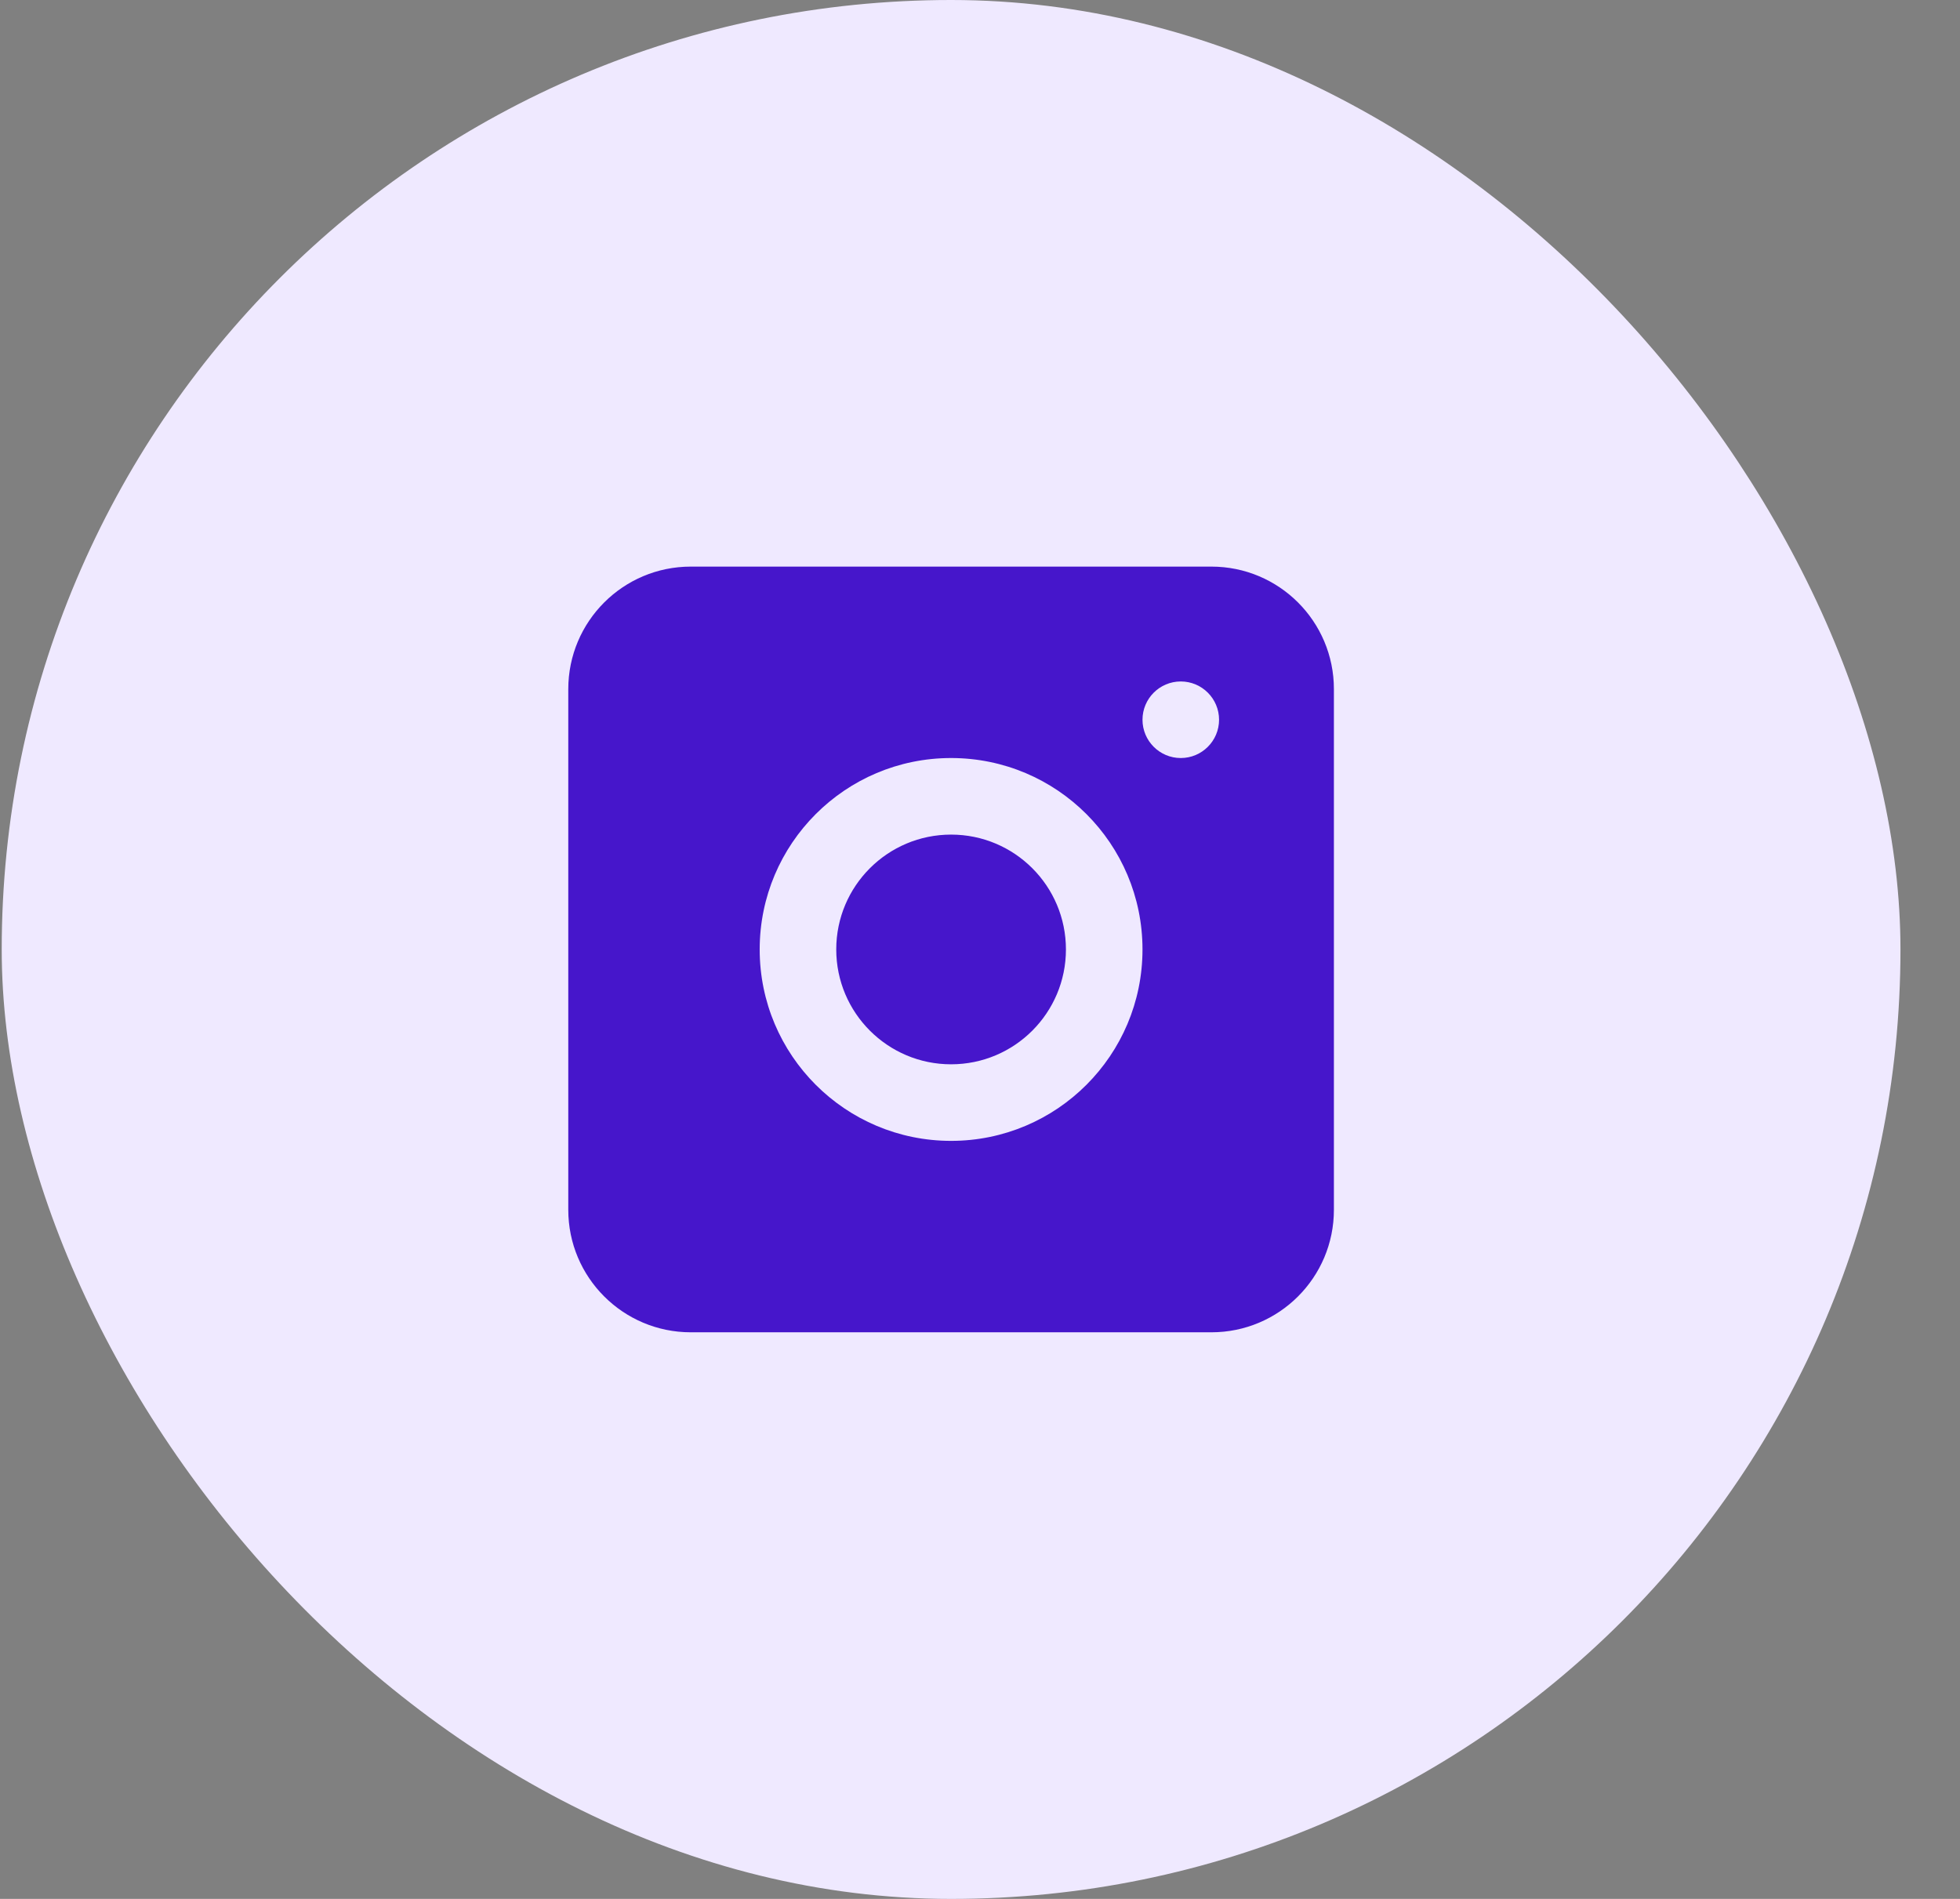
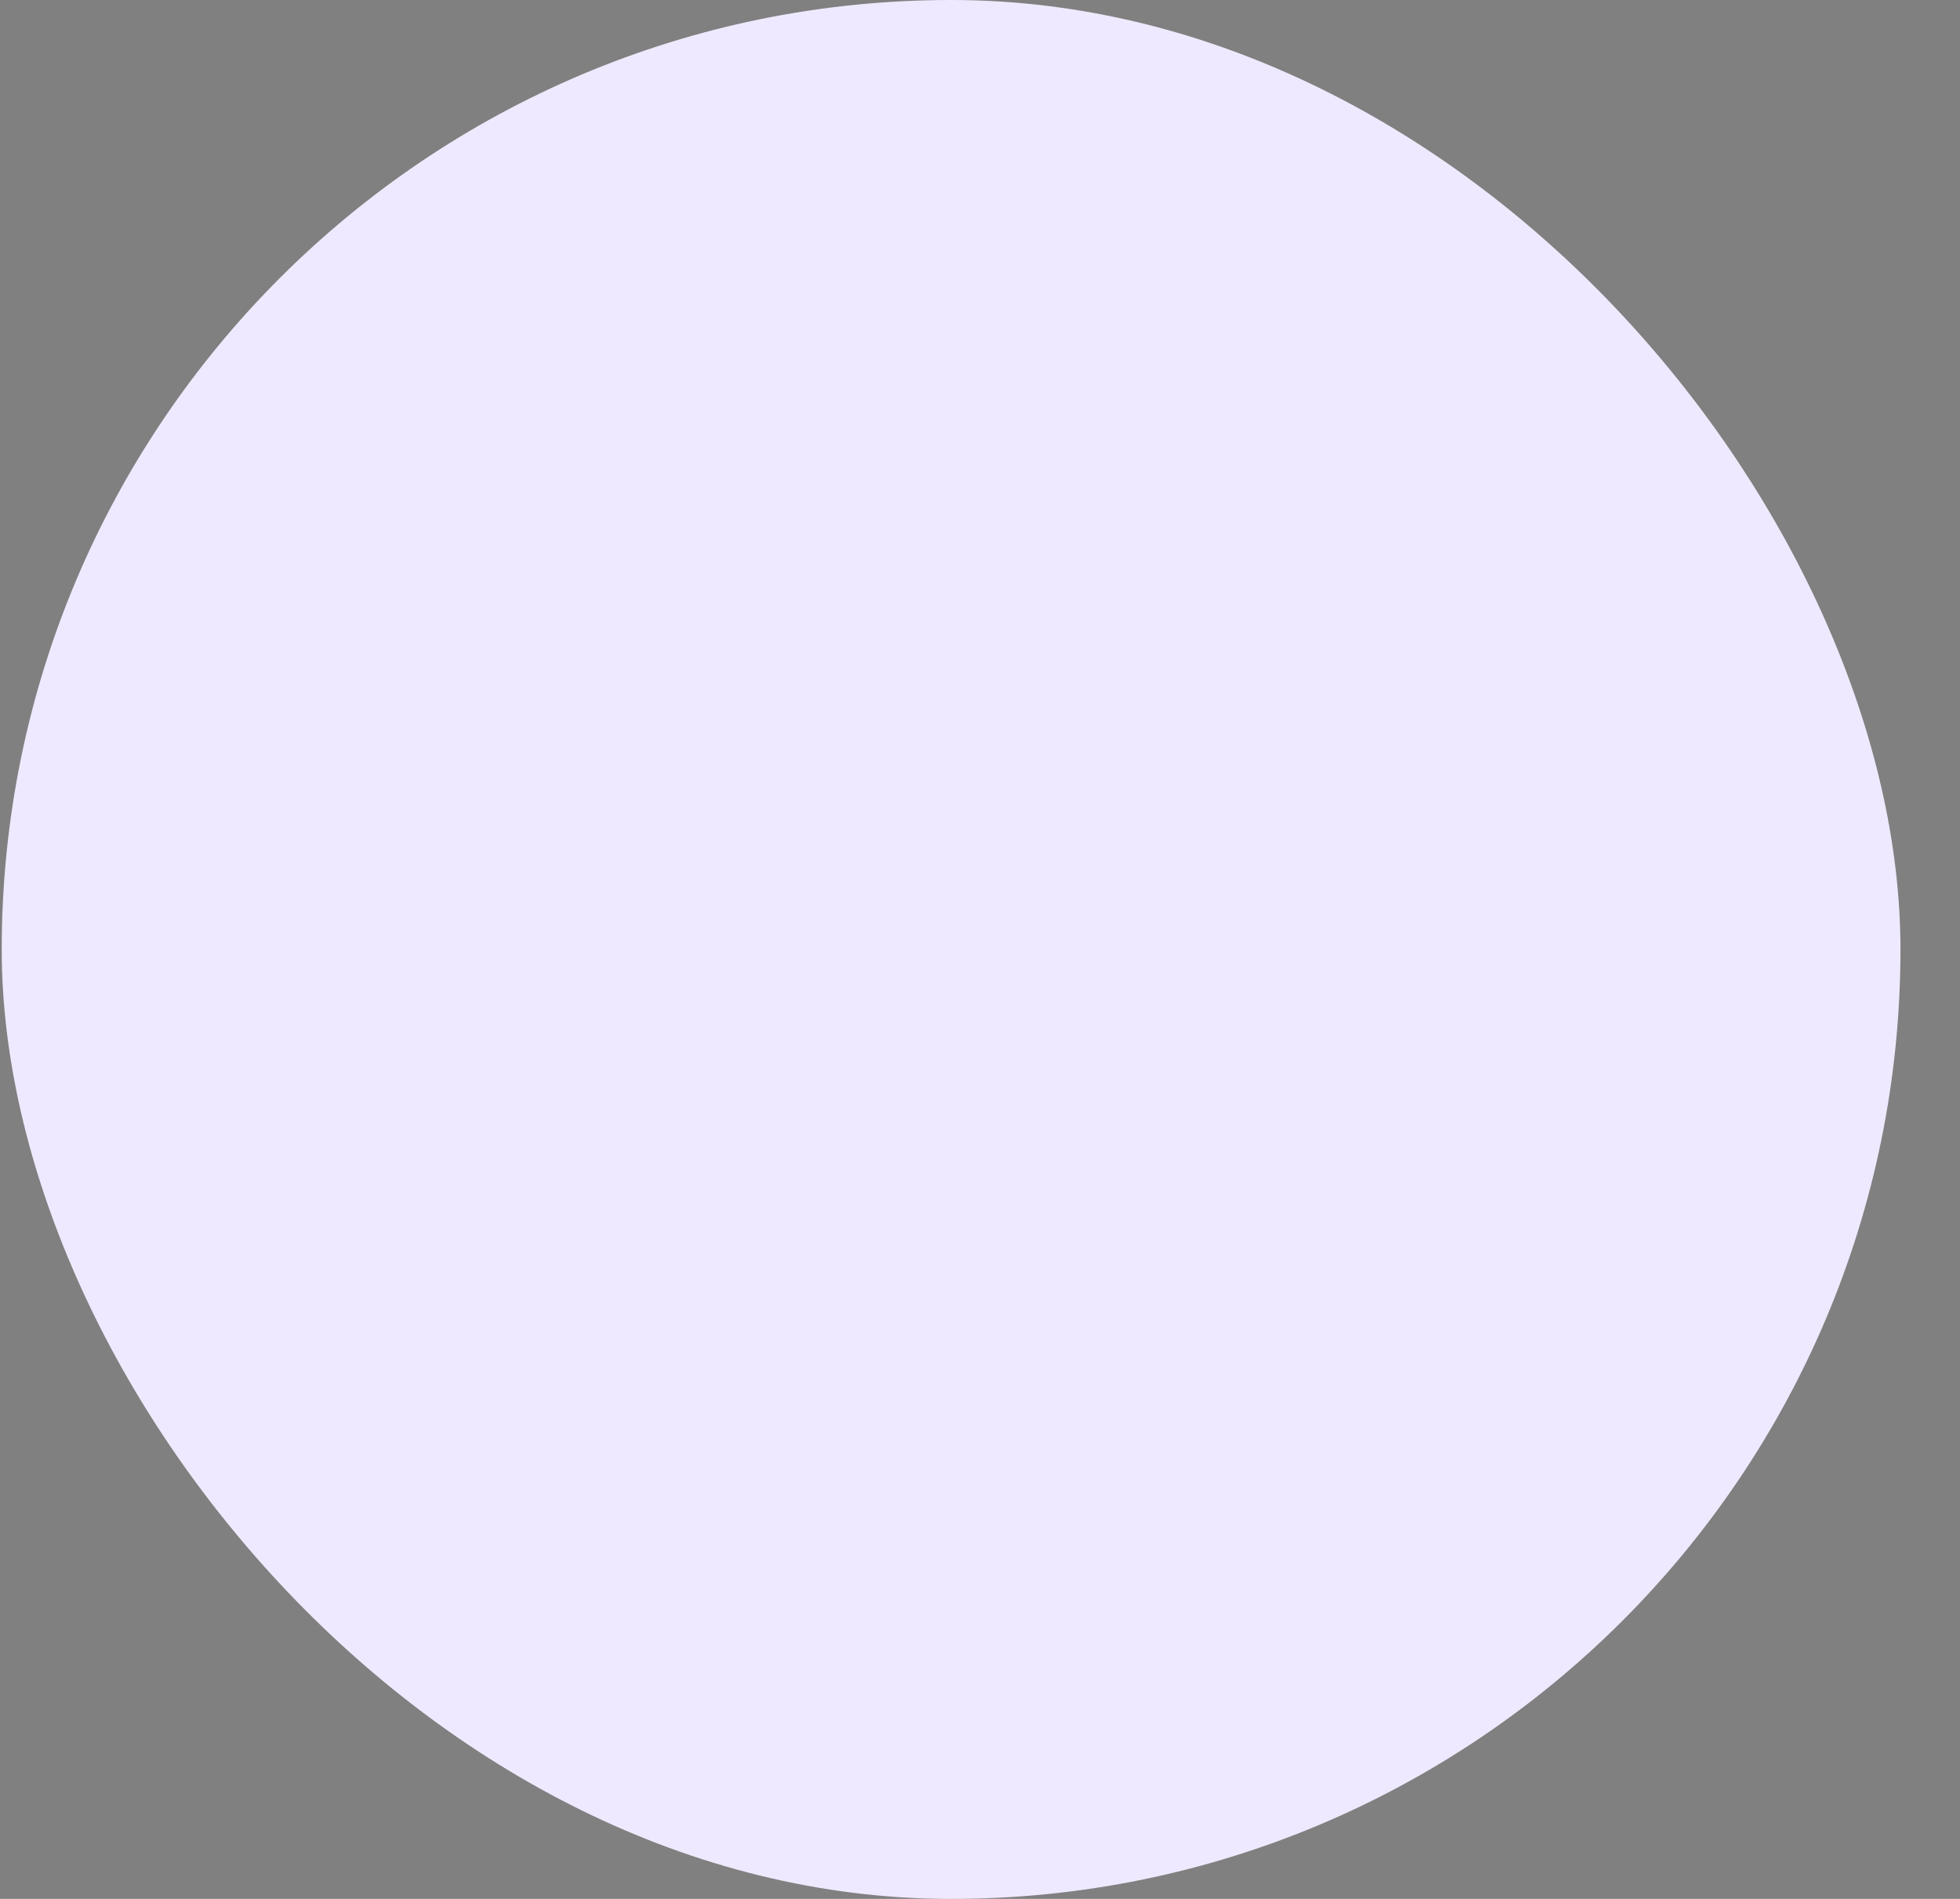
<svg xmlns="http://www.w3.org/2000/svg" width="32" height="31" viewBox="0 0 32 31" fill="none">
  <rect x="0" y="0" width="32" height="31" fill="#808080" stroke="none" />
  <rect x="0.028" width="31" height="31" rx="15.5" fill="#EFE9FF" />
-   <path fill-rule="evenodd" clip-rule="evenodd" d="M11.278 9.25C10.174 9.25 9.278 10.145 9.278 11.25V19.75C9.278 20.855 10.174 21.75 11.278 21.75H19.778C20.883 21.75 21.778 20.855 21.778 19.75V11.25C21.778 10.145 20.883 9.25 19.778 9.25H11.278ZM19.278 12.375C19.623 12.375 19.903 12.095 19.903 11.75C19.903 11.405 19.623 11.125 19.278 11.125C18.933 11.125 18.653 11.405 18.653 11.75C18.653 12.095 18.933 12.375 19.278 12.375ZM18.653 15.5C18.653 17.226 17.254 18.625 15.528 18.625C13.802 18.625 12.403 17.226 12.403 15.5C12.403 13.774 13.802 12.375 15.528 12.375C17.254 12.375 18.653 13.774 18.653 15.5ZM15.528 17.375C16.564 17.375 17.403 16.535 17.403 15.5C17.403 14.464 16.564 13.625 15.528 13.625C14.493 13.625 13.653 14.464 13.653 15.5C13.653 16.535 14.493 17.375 15.528 17.375Z" fill="#4616CB" />
</svg>